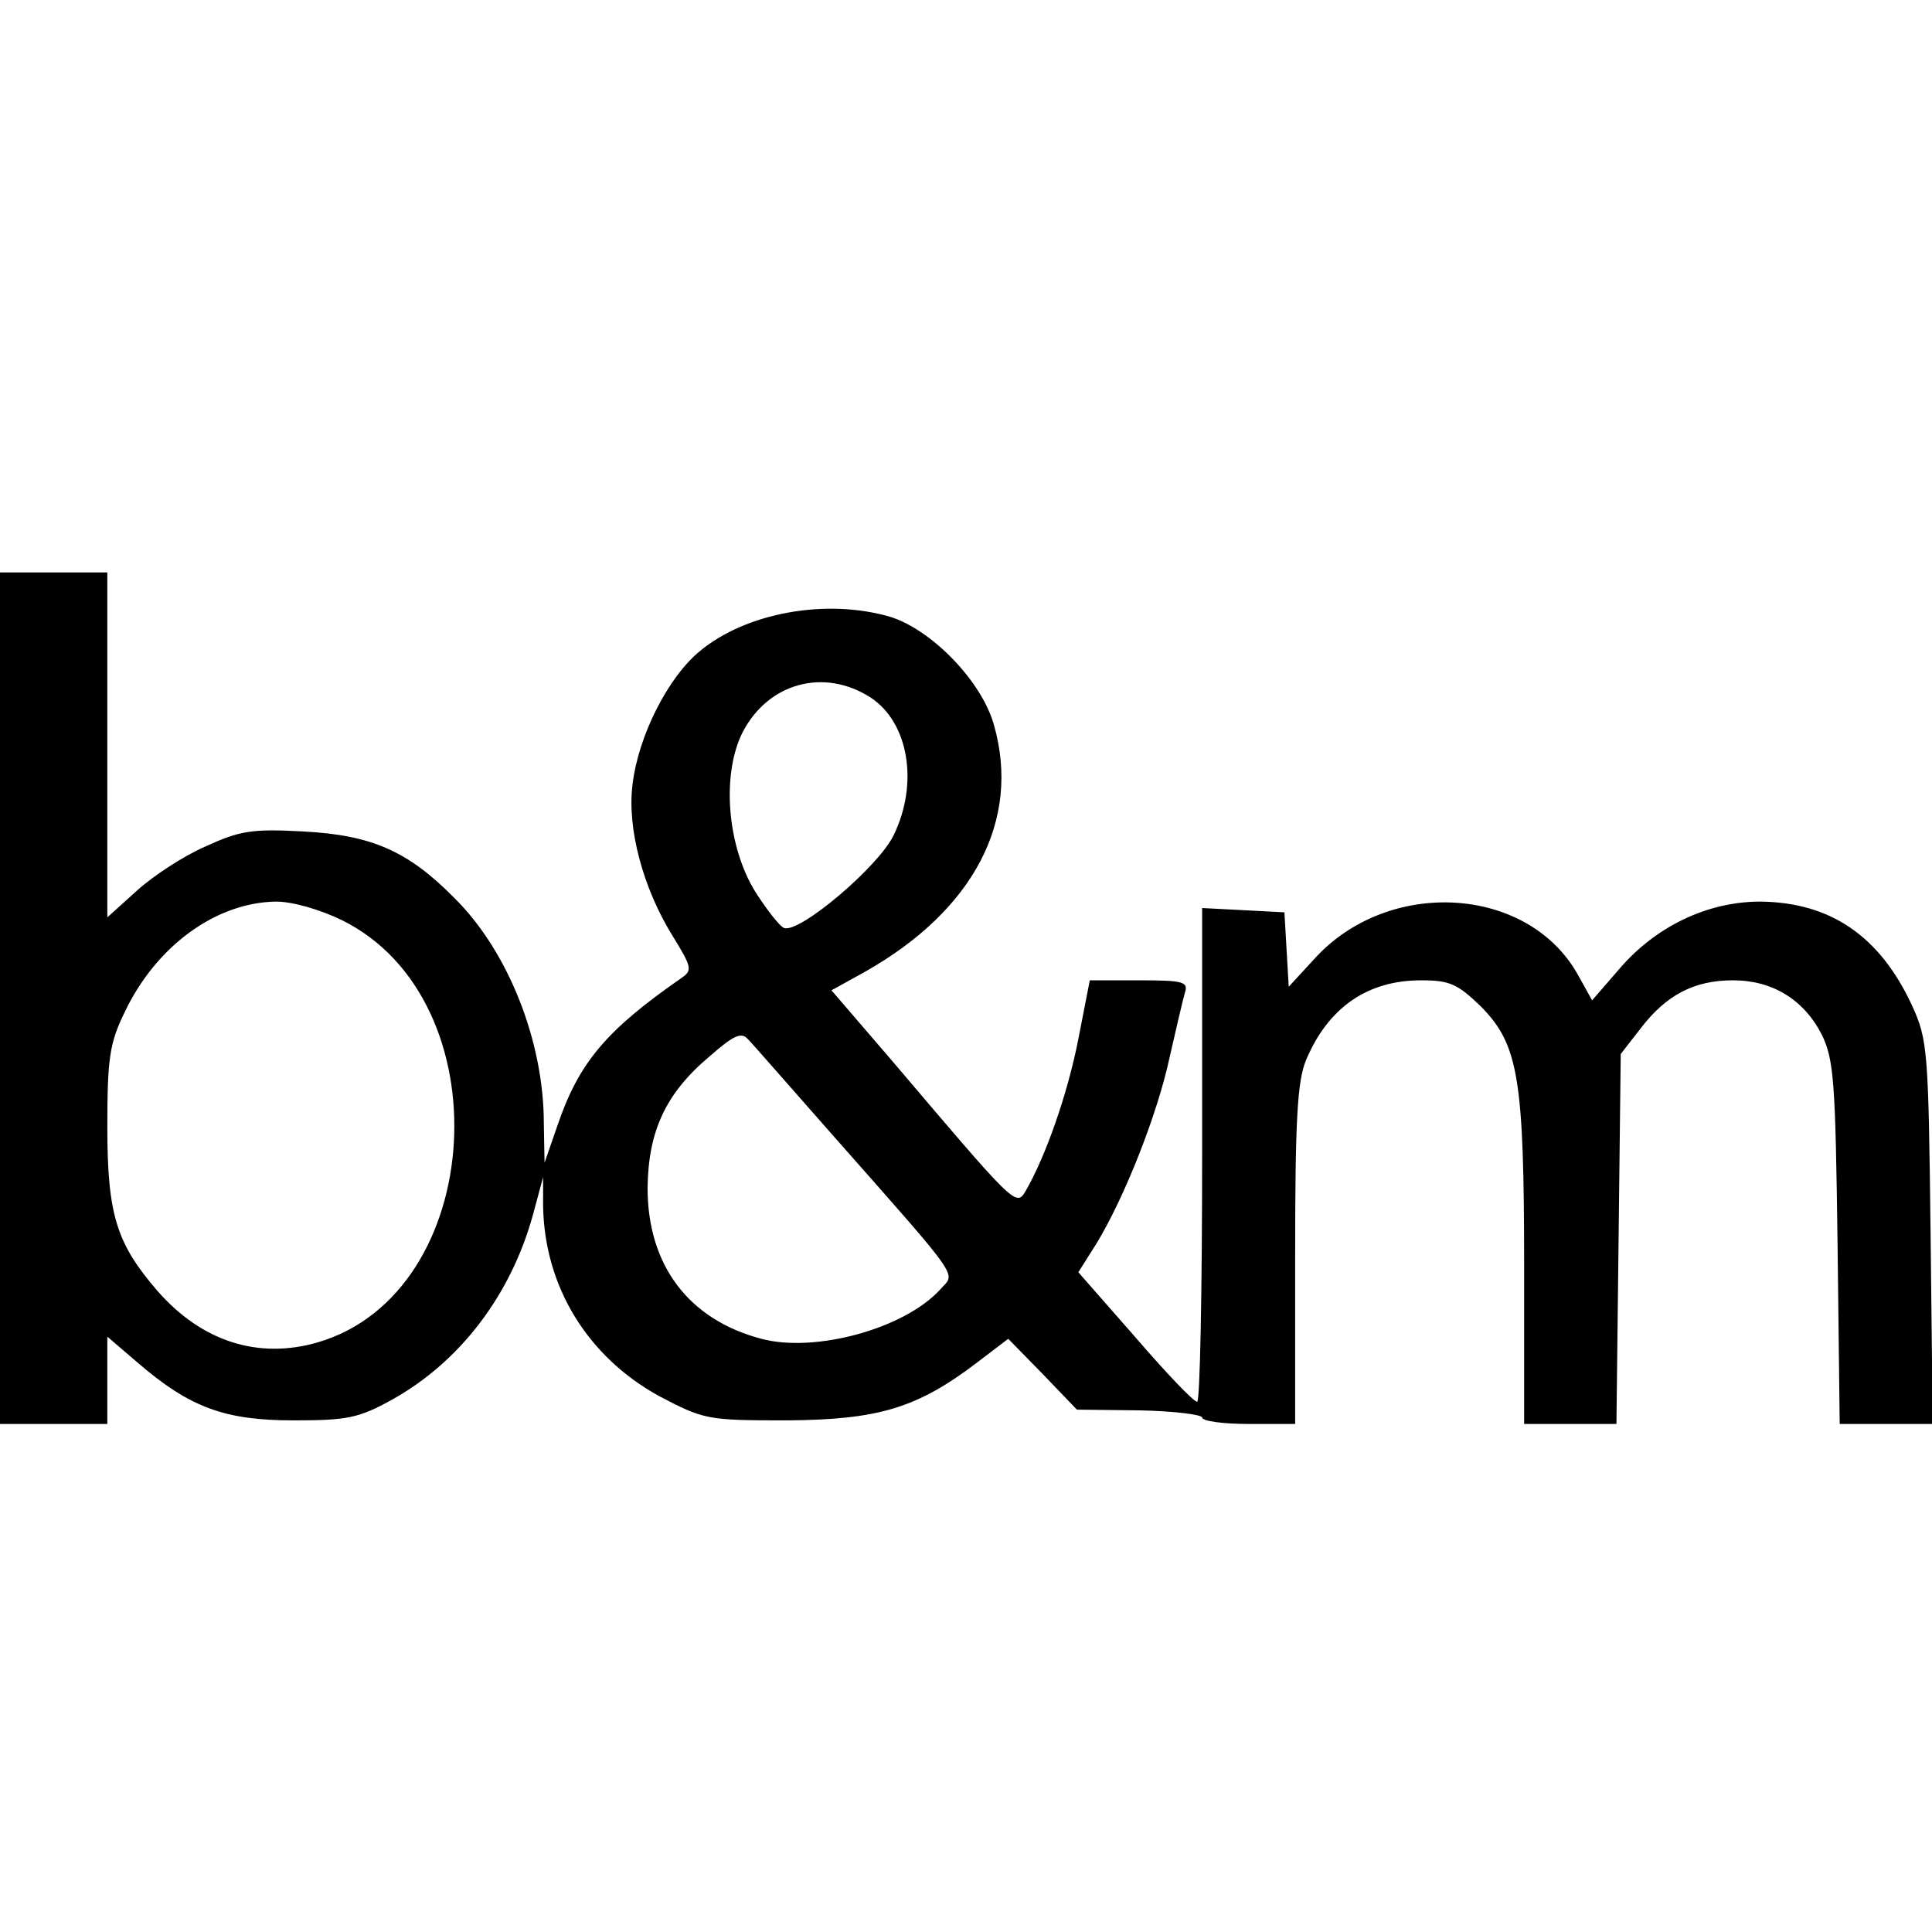
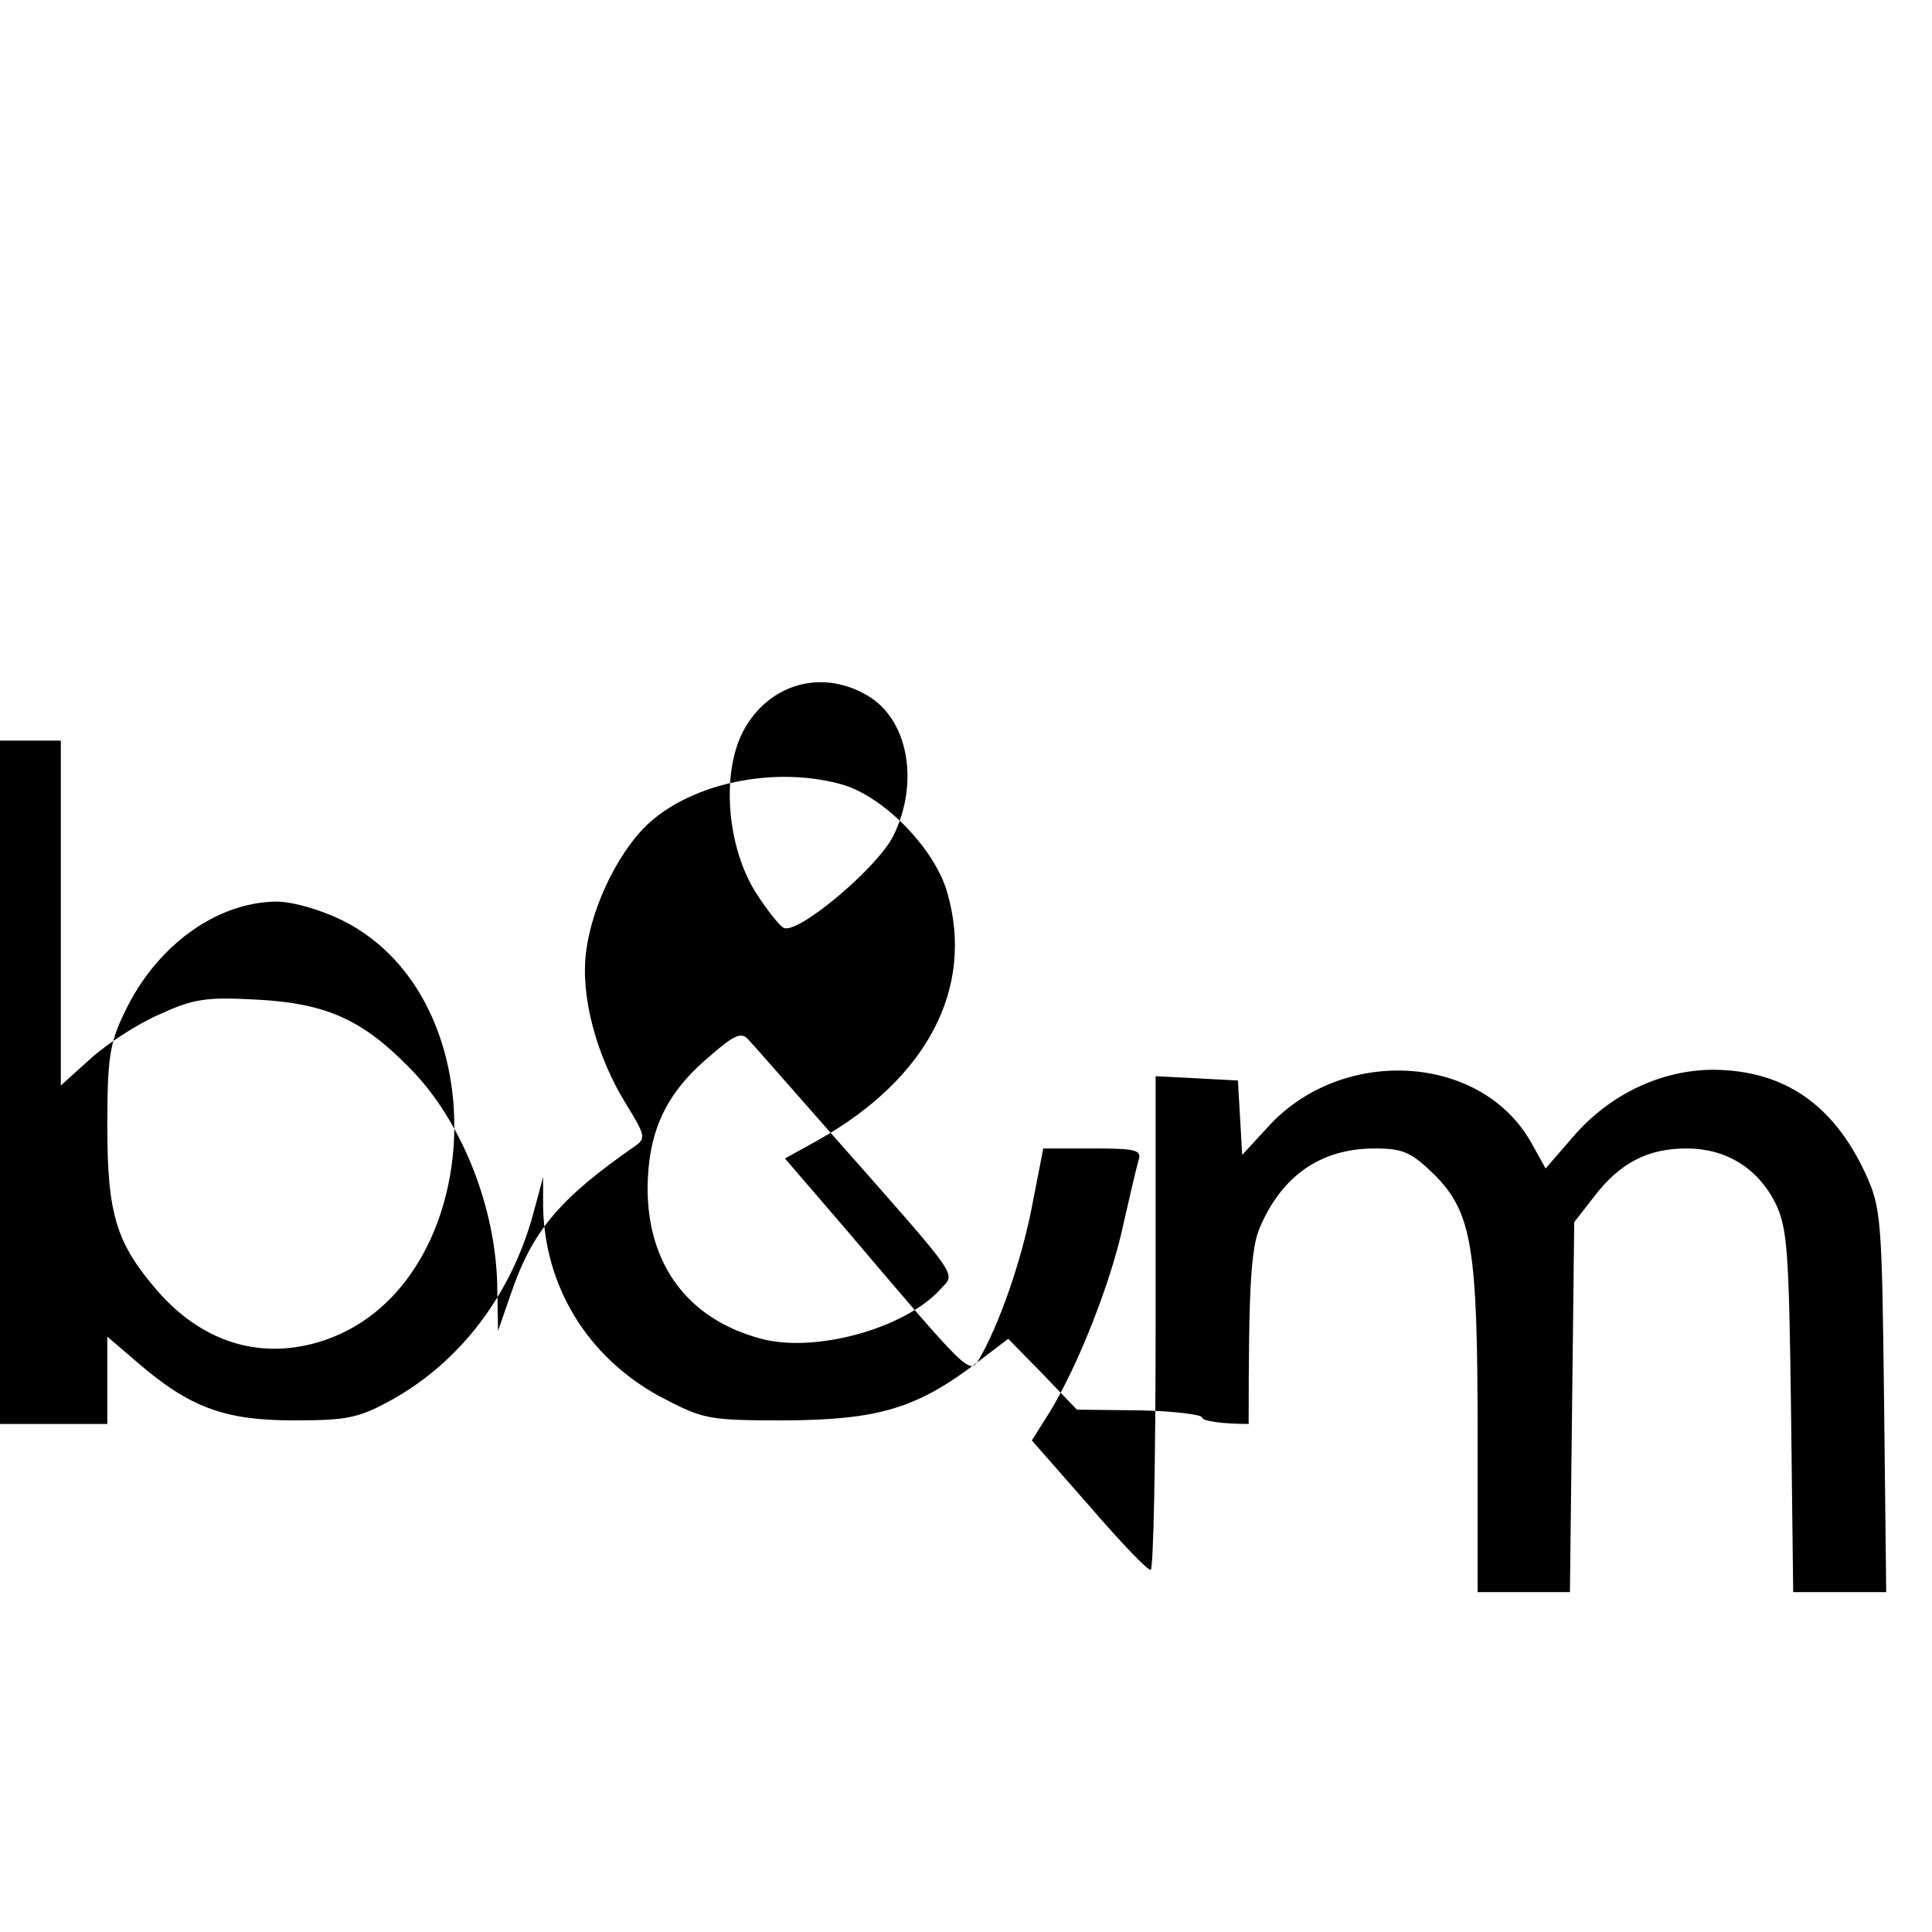
<svg xmlns="http://www.w3.org/2000/svg" version="1.0" width="270pt" height="270pt" viewBox="0 0 270 270" preserveAspectRatio="xMidYMid meet">
  <g transform="translate(0,270) scale(0.1,-0.1)" fill="#000000" stroke="none">
-     <path d="M0 1305 l0 -595 75 0 75 0 0 61 0 61 42 -36 c73 -63 122 -81 218 -81 75 0 91 3 138 29 95 53 166 146 197 259 l14 52 0 -41 c2 -112 62 -210 162 -265 63 -33 67 -34 179 -34 128 1 182 17 267 82 l42 32 48 -49 48 -50 88 -1 c48 -1 87 -6 87 -10 0 -5 29 -9 65 -9 l65 0 0 235 c0 190 3 243 15 273 31 74 86 112 161 112 40 0 51 -5 84 -37 52 -53 60 -100 60 -363 l0 -220 65 0 64 0 3 258 3 259 28 36 c36 47 75 67 129 67 55 0 99 -27 124 -76 17 -35 19 -66 22 -291 l3 -253 65 0 65 0 -3 268 c-3 254 -4 269 -26 317 -45 97 -114 144 -212 145 -73 0 -145 -34 -196 -93 l-39 -45 -20 36 c-70 125 -266 136 -369 21 l-35 -38 -3 52 -3 52 -57 3 -58 3 0 -346 c0 -190 -3 -345 -7 -344 -5 0 -44 41 -87 91 l-79 90 17 27 c40 60 87 176 107 258 11 48 22 96 25 106 5 15 -3 17 -64 17 l-69 0 -16 -82 c-15 -77 -46 -165 -74 -213 -13 -22 -16 -18 -185 181 l-86 100 47 26 c152 86 218 212 180 345 -17 61 -87 133 -145 151 -89 26 -201 6 -266 -48 -45 -37 -86 -119 -94 -186 -8 -62 15 -146 56 -212 27 -44 28 -48 12 -59 -105 -73 -143 -118 -173 -206 l-18 -52 -1 55 c0 115 -50 241 -125 315 -65 66 -116 88 -211 93 -72 4 -89 1 -137 -21 -30 -13 -73 -41 -96 -62 l-41 -37 0 241 0 241 -75 0 -75 0 0 -595z m1217 420 c53 -35 67 -120 32 -192 -21 -44 -131 -137 -153 -130 -6 2 -24 25 -40 50 -40 64 -48 165 -18 224 36 69 114 90 179 48z m-739 -311 c226 -112 202 -521 -34 -590 -83 -24 -162 1 -224 72 -57 66 -70 106 -70 229 0 95 3 117 24 160 44 93 128 154 212 155 23 0 61 -11 92 -26z m688 -303 c182 -206 169 -189 148 -213 -50 -55 -175 -89 -250 -69 -102 27 -159 103 -159 211 1 79 25 132 87 184 33 29 44 34 53 24 7 -7 61 -69 121 -137z" />
+     <path d="M0 1305 l0 -595 75 0 75 0 0 61 0 61 42 -36 c73 -63 122 -81 218 -81 75 0 91 3 138 29 95 53 166 146 197 259 l14 52 0 -41 c2 -112 62 -210 162 -265 63 -33 67 -34 179 -34 128 1 182 17 267 82 l42 32 48 -49 48 -50 88 -1 c48 -1 87 -6 87 -10 0 -5 29 -9 65 -9 c0 190 3 243 15 273 31 74 86 112 161 112 40 0 51 -5 84 -37 52 -53 60 -100 60 -363 l0 -220 65 0 64 0 3 258 3 259 28 36 c36 47 75 67 129 67 55 0 99 -27 124 -76 17 -35 19 -66 22 -291 l3 -253 65 0 65 0 -3 268 c-3 254 -4 269 -26 317 -45 97 -114 144 -212 145 -73 0 -145 -34 -196 -93 l-39 -45 -20 36 c-70 125 -266 136 -369 21 l-35 -38 -3 52 -3 52 -57 3 -58 3 0 -346 c0 -190 -3 -345 -7 -344 -5 0 -44 41 -87 91 l-79 90 17 27 c40 60 87 176 107 258 11 48 22 96 25 106 5 15 -3 17 -64 17 l-69 0 -16 -82 c-15 -77 -46 -165 -74 -213 -13 -22 -16 -18 -185 181 l-86 100 47 26 c152 86 218 212 180 345 -17 61 -87 133 -145 151 -89 26 -201 6 -266 -48 -45 -37 -86 -119 -94 -186 -8 -62 15 -146 56 -212 27 -44 28 -48 12 -59 -105 -73 -143 -118 -173 -206 l-18 -52 -1 55 c0 115 -50 241 -125 315 -65 66 -116 88 -211 93 -72 4 -89 1 -137 -21 -30 -13 -73 -41 -96 -62 l-41 -37 0 241 0 241 -75 0 -75 0 0 -595z m1217 420 c53 -35 67 -120 32 -192 -21 -44 -131 -137 -153 -130 -6 2 -24 25 -40 50 -40 64 -48 165 -18 224 36 69 114 90 179 48z m-739 -311 c226 -112 202 -521 -34 -590 -83 -24 -162 1 -224 72 -57 66 -70 106 -70 229 0 95 3 117 24 160 44 93 128 154 212 155 23 0 61 -11 92 -26z m688 -303 c182 -206 169 -189 148 -213 -50 -55 -175 -89 -250 -69 -102 27 -159 103 -159 211 1 79 25 132 87 184 33 29 44 34 53 24 7 -7 61 -69 121 -137z" />
  </g>
</svg>